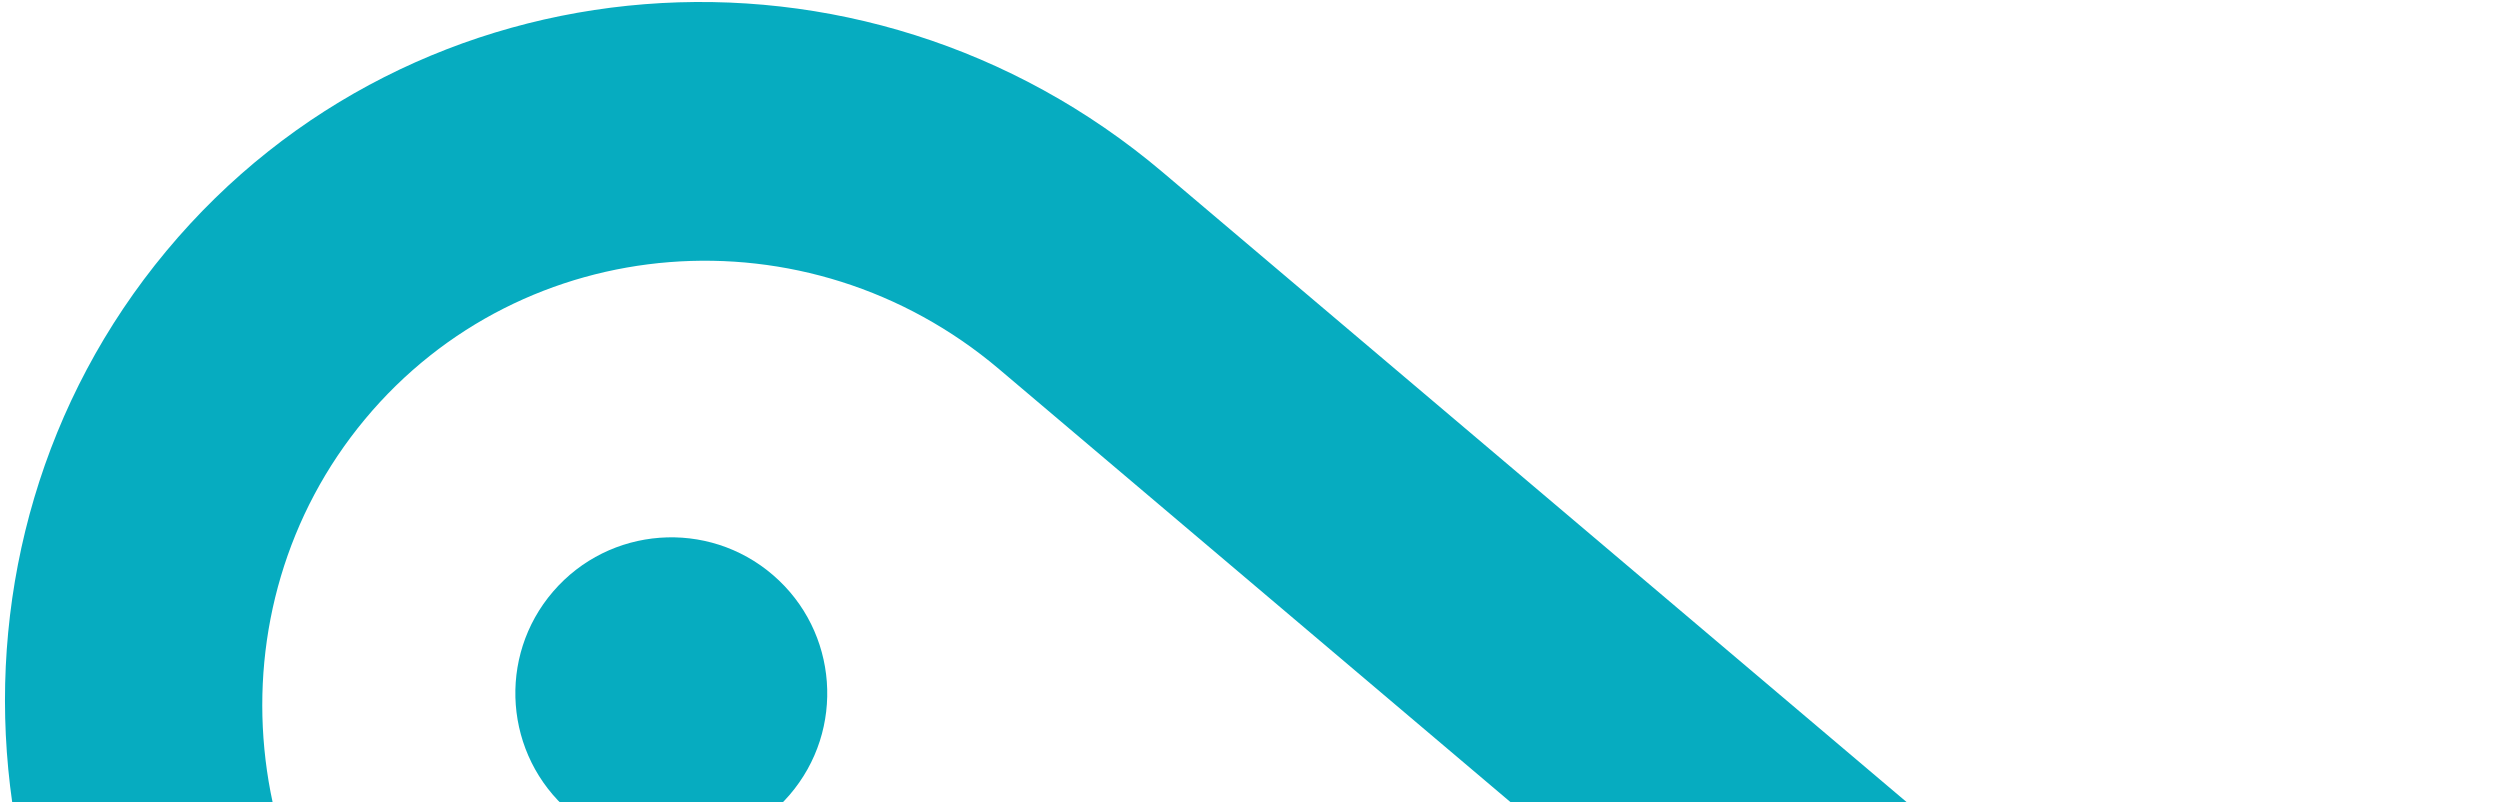
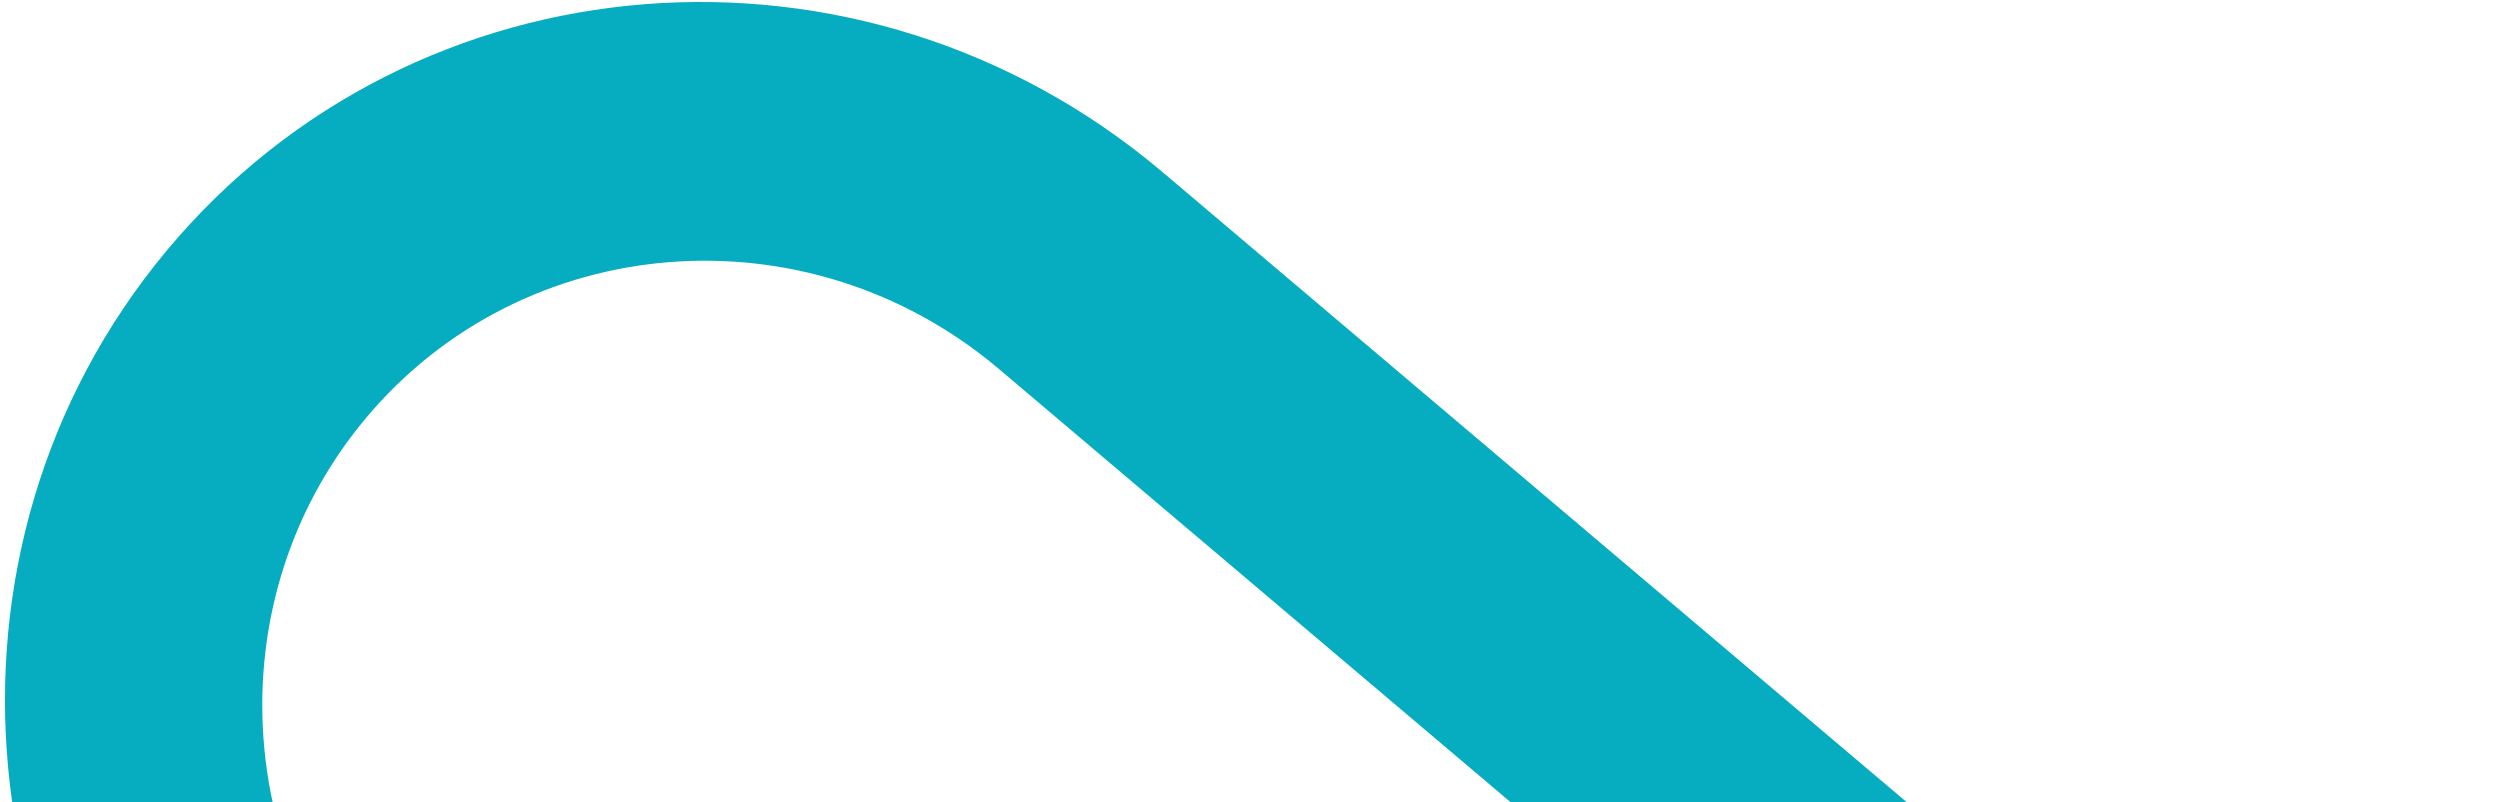
<svg xmlns="http://www.w3.org/2000/svg" width="405" height="130" viewBox="0 0 405 130" fill="none">
-   <path d="M125.242 93.172C114.672 84.064 98.72 85.249 89.612 95.82C80.504 106.39 81.689 122.342 92.26 131.45C102.83 140.558 118.782 139.373 127.89 128.802C136.998 118.232 135.813 102.28 125.242 93.172Z" fill="#06ACC0" />
  <path d="M188.382 27.924L396.947 204.505C405.823 212.02 407.09 225.274 399.774 234.067C392.457 242.861 379.298 243.9 370.421 236.385L161.857 59.804C130.804 33.512 84.721 37.151 59.124 67.915C33.527 98.679 37.966 145.092 69.019 171.383L277.583 347.964C286.46 355.479 287.727 368.733 280.411 377.527C273.094 386.32 259.934 387.359 251.058 379.844L42.494 203.263C-6.312 161.942 -13.263 88.994 26.944 40.67C67.152 -7.655 139.577 -13.398 188.382 27.924Z" fill="#06ACC0" />
</svg>